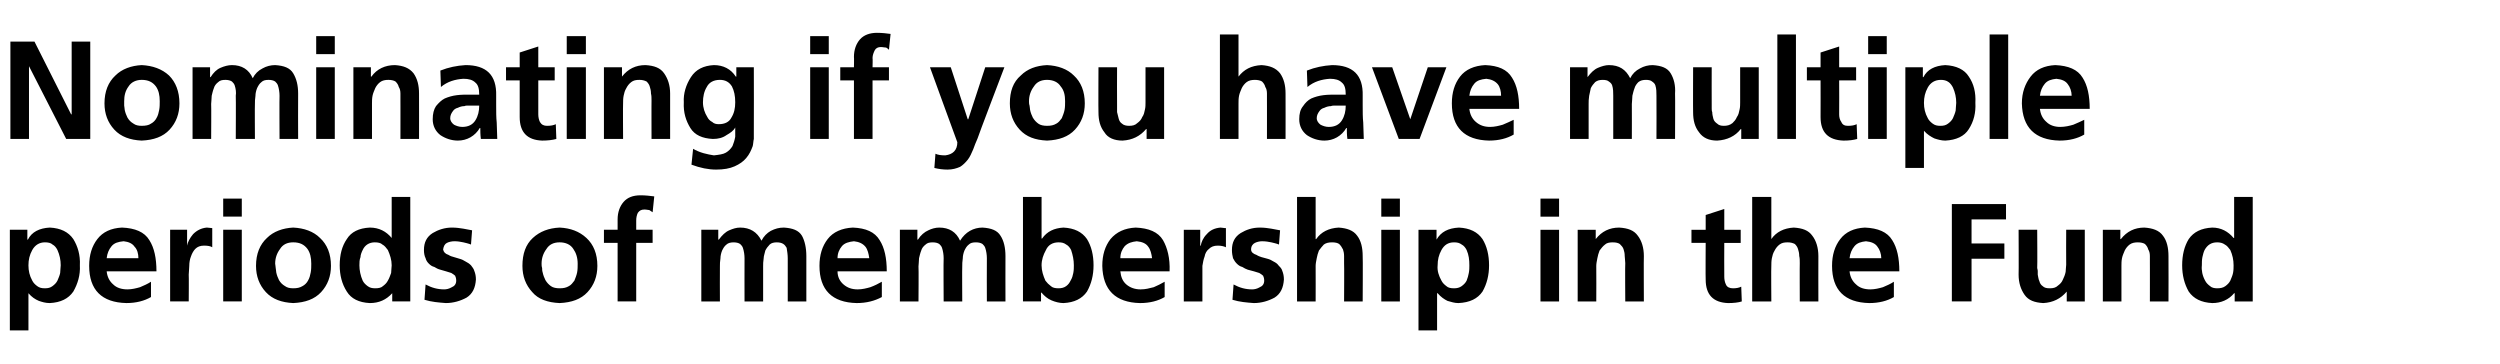
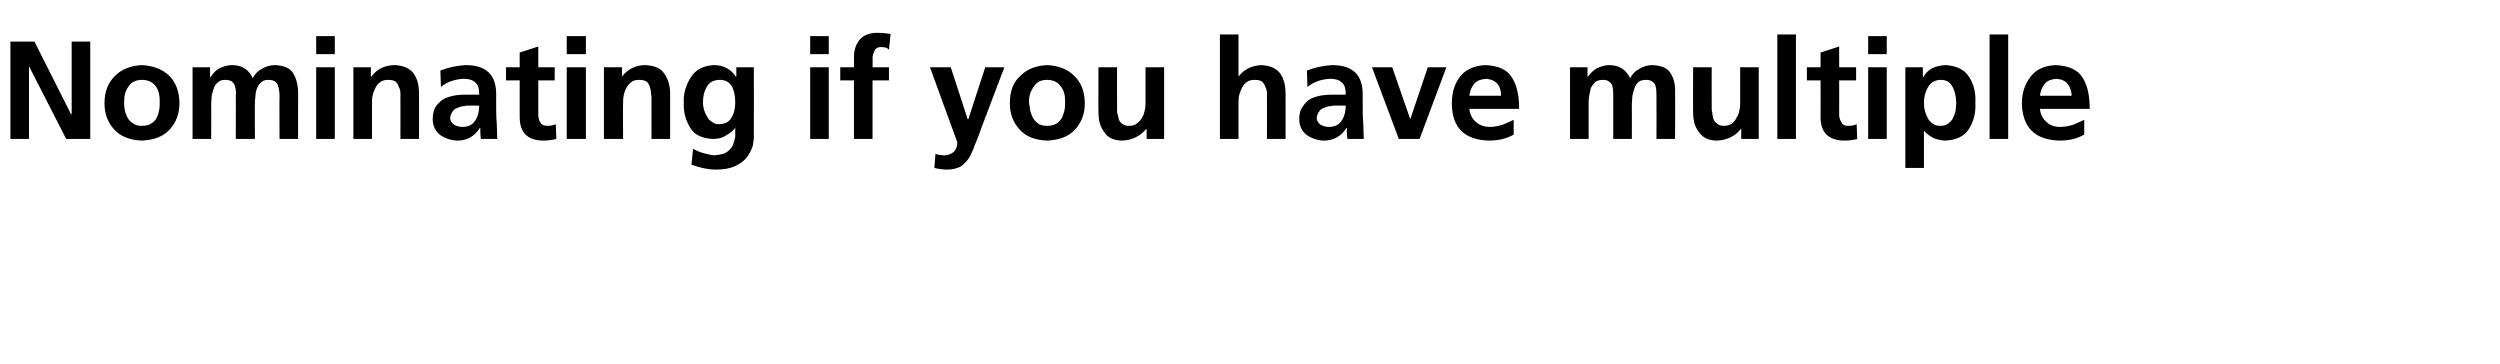
<svg xmlns="http://www.w3.org/2000/svg" version="1.1" width="457px" height="66.6px" viewBox="0 -5 457 66.6" style="top:-5px">
  <desc>Nominating if you have multiple periods of membership in the Fund</desc>
  <defs />
  <g id="Polygon197734">
-     <path d="m1.8 37l3.2 0l0 1.8c0 0 .07.01.1 0c.7-1.4 2.1-2.1 4-2.2c2 .1 3.4.8 4.3 2.1c.8 1.3 1.3 2.9 1.2 4.8c.1 1.8-.4 3.4-1.2 4.8c-.9 1.3-2.3 2-4.3 2.1c-.8 0-1.4-.2-2-.4c-.7-.3-1.3-.7-1.9-1.4c.02-.04 0 0 0 0l0 6.8l-3.4 0l0-18.4zm7.8 2.7c-.3-.3-.8-.4-1.4-.4c-1 0-1.8.5-2.3 1.4c-.5.9-.7 1.8-.7 2.8c0 1 .2 1.9.7 2.8c.2.4.5.7.9 1c.4.3.8.4 1.4.4c.6 0 1-.1 1.4-.4c.4-.3.7-.6.9-1c.2-.5.4-.9.5-1.4c0-.5.1-1 .1-1.4c0-1-.2-1.9-.6-2.8c-.2-.4-.5-.8-.9-1c0 0 0 0 0 0zm15.7 2.5c0-.8-.2-1.6-.7-2.1c-.4-.6-1.1-.9-2-1c-1 .1-1.7.3-2.2.9c-.5.6-.8 1.3-.9 2.2c0 0 5.8 0 5.8 0zm2.3 7.1c-1.2.7-2.7 1.1-4.5 1.1c-4.5-.1-6.8-2.4-6.8-6.8c0-2 .5-3.6 1.5-4.9c1-1.3 2.5-2 4.5-2.1c2.4.1 4.1.8 5 2.3c.9 1.4 1.3 3.3 1.3 5.7c0 0-9.1 0-9.1 0c.1 1 .5 1.8 1.2 2.4c.6.6 1.5.9 2.6.9c.8 0 1.6-.2 2.3-.4c.7-.3 1.4-.6 2-1c0 0 0 2.8 0 2.8zm3.5-12.3l3.1 0l0 2.9c0 0 .01.03 0 0c.1-.6.5-1.4 1.1-2.1c.7-.7 1.5-1.1 2.5-1.2c.3 0 .7.1 1 .1c0 0 0 3.5 0 3.5c-.3-.2-.8-.3-1.5-.3c-.7 0-1.2.2-1.6.6c-.3.3-.6.8-.8 1.4c-.2.5-.3 1.1-.3 1.7c0 .6-.1 1.1-.1 1.6c.04.05 0 4.9 0 4.9l-3.4 0l0-13.1zm9.7 0l3.4 0l0 13.1l-3.4 0l0-13.1zm0-5.7l3.4 0l0 3.3l-3.4 0l0-3.3zm7.8 17.1c-1.2-1.3-1.8-2.9-1.8-4.8c0-2.2.7-3.9 2-5.1c1.2-1.2 2.9-1.8 4.8-1.9c2 .1 3.7.7 4.9 1.9c1.3 1.2 2 2.9 2 5.1c0 1.9-.6 3.5-1.8 4.8c-1.2 1.3-2.9 1.9-5.1 2c-2.1-.1-3.8-.7-5-2c0 0 0 0 0 0zm2.6-7.9c-.6.8-.9 1.7-.9 2.7c0 .2.1.5.1.8c0 .2.1.5.1.8c.1.5.3 1 .5 1.4c.3.5.6.8 1.1 1.1c.4.3.9.4 1.5.4c.7 0 1.2-.1 1.7-.4c.4-.2.8-.6 1-1c.3-.5.4-1 .5-1.5c.1-.5.1-1.1.1-1.6c0-1.1-.2-2-.7-2.7c-.6-.8-1.4-1.2-2.6-1.2c-1.1 0-1.9.4-2.4 1.2c0 0 0 0 0 0zm14.7 1.5c-.2.5-.2 1-.2 1.5c0 .9.2 1.9.6 2.8c.2.4.5.7.9 1c.4.3.8.4 1.4.4c.6 0 1.1-.1 1.4-.4c.4-.3.7-.6.9-1c.3-.5.4-.9.6-1.4c0-.5.1-1 .1-1.4c0-1-.3-1.9-.7-2.8c-.3-.4-.6-.8-1-1c-.3-.3-.8-.4-1.4-.4c-1 0-1.8.5-2.2 1.4c-.2.4-.4.9-.4 1.3c0 0 0 0 0 0zm5.8 6.6c0 0-.05-.02 0 0c-1.1 1.2-2.4 1.8-4.1 1.8c-2-.1-3.4-.8-4.2-2.1c-.9-1.4-1.3-3-1.3-4.8c0-1.9.4-3.5 1.3-4.8c.8-1.3 2.2-2 4.2-2.1c1.7 0 3 .7 4 1.9c-.05-.02 0 0 0 0l0-7.5l3.4 0l0 19.1l-3.3 0l0-1.5zm14.4-8.9c-.5-.2-1-.3-1.4-.4c-.5-.1-1-.2-1.6-.2c-.5 0-1 .1-1.4.3c-.4.2-.6.6-.7 1.2c.1.5.4.8 1 1c.3.2.6.3 1 .4c.3.1.7.2 1 .3c.4.1.8.3 1.1.5c.4.2.7.4 1 .7c.2.3.5.6.6 1c.2.5.3 1 .3 1.6c-.1 1.5-.6 2.6-1.7 3.3c-1.1.6-2.4 1-3.8 1c-1.3-.1-2.6-.2-3.9-.6c0 0 .2-2.8.2-2.8c1.1.6 2.2.9 3.4.9c.4 0 .9-.1 1.4-.4c.5-.2.8-.6.8-1.2c0-.4-.1-.7-.2-.9c-.2-.2-.4-.3-.7-.5c-.6-.2-1.3-.4-2-.6c-.4-.1-.8-.3-1.1-.5c-.4-.1-.7-.3-1-.6c-.3-.3-.5-.6-.6-1c-.2-.4-.3-.9-.3-1.5c0-1.4.5-2.4 1.6-3.1c1-.6 2.2-1 3.5-1c.8 0 1.5.1 2.1.2c.6.1 1.1.2 1.6.3c0 0-.2 2.6-.2 2.6zm11.2 8.7c-1.2-1.3-1.8-2.9-1.8-4.8c0-2.2.6-3.9 1.9-5.1c1.3-1.2 2.9-1.8 4.9-1.9c2 .1 3.6.7 4.9 1.9c1.3 1.2 2 2.9 2 5.1c0 1.9-.6 3.5-1.8 4.8c-1.2 1.3-2.9 1.9-5.1 2c-2.2-.1-3.9-.7-5-2c0 0 0 0 0 0zm2.6-7.9c-.6.8-.9 1.7-.9 2.7c0 .2 0 .5.1.8c0 .2 0 .5.1.8c.1.5.3 1 .5 1.4c.3.5.6.8 1 1.1c.4.3 1 .4 1.6.4c.7 0 1.2-.1 1.7-.4c.4-.2.7-.6 1-1c.2-.5.4-1 .5-1.5c.1-.5.1-1.1.1-1.6c0-1.1-.3-2-.8-2.7c-.5-.8-1.4-1.2-2.5-1.2c-1.1 0-1.9.4-2.4 1.2c0 0 0 0 0 0zm13-1.1l-2.5 0l0-2.4l2.5 0c0 0-.01-1.88 0-1.9c0-1.3.4-2.4 1.1-3.2c.7-.8 1.7-1.2 3.1-1.2c.9 0 1.7.1 2.5.2c0 0-.3 2.9-.3 2.9c-.2-.1-.4-.3-.6-.4c-.2 0-.5-.1-.9-.1c-.6 0-.9.2-1.2.6c-.2.4-.3.9-.3 1.4c0 .02 0 1.7 0 1.7l3 0l0 2.4l-3 0l0 10.7l-3.4 0l0-10.7zm15.3-2.4l3.1 0l0 1.8c0 0 .09-.02.1 0c.6-.8 1.2-1.4 1.9-1.7c.7-.3 1.3-.5 2-.5c1.8 0 3.1.8 3.9 2.4c.4-.8 1-1.4 1.7-1.8c.8-.4 1.5-.6 2.4-.6c1.6.1 2.7.5 3.3 1.5c.5.9.8 2.2.8 3.7c.01-.01 0 8.3 0 8.3l-3.4 0c0 0-.01-7.85 0-7.9c0-.6-.1-1.3-.2-1.9c-.2-.3-.3-.5-.6-.7c-.3-.2-.7-.3-1.2-.3c-.5 0-1 .1-1.3.4c-.3.3-.6.7-.8 1.1c-.1.5-.3 1-.3 1.4c-.1.6-.1 1.1-.1 1.5c-.01 0 0 6.4 0 6.4l-3.4 0c0 0-.02-7.85 0-7.9c0-.6-.1-1.3-.3-1.9c-.1-.3-.3-.5-.5-.7c-.3-.2-.7-.3-1.2-.3c-.5 0-1 .1-1.3.4c-.4.3-.6.7-.8 1.1c-.2.5-.3 1-.3 1.4c-.1.6-.1 1.1-.1 1.5c-.03 0 0 6.4 0 6.4l-3.4 0l0-13.1zm30.7 5.2c-.1-.8-.3-1.6-.7-2.1c-.5-.6-1.2-.9-2.1-1c-.9.1-1.7.3-2.2.9c-.5.6-.8 1.3-.8 2.2c0 0 5.8 0 5.8 0zm2.3 7.1c-1.3.7-2.8 1.1-4.6 1.1c-4.5-.1-6.8-2.4-6.8-6.8c0-2 .5-3.6 1.5-4.9c1-1.3 2.6-2 4.6-2.1c2.4.1 4 .8 4.9 2.3c.9 1.4 1.3 3.3 1.3 5.7c0 0-9 0-9 0c0 1 .4 1.8 1.1 2.4c.7.6 1.5.9 2.6.9c.8 0 1.6-.2 2.3-.4c.8-.3 1.4-.6 2.1-1c0 0 0 2.8 0 2.8zm3.3-12.3l3.2 0l0 1.8c0 0 .07-.02.1 0c.5-.8 1.2-1.4 1.9-1.7c.6-.3 1.3-.5 2-.5c1.8 0 3.1.8 3.8 2.4c.5-.8 1.1-1.4 1.8-1.8c.7-.4 1.5-.6 2.3-.6c1.6.1 2.7.5 3.3 1.5c.6.9.9 2.2.9 3.7c-.02-.01 0 8.3 0 8.3l-3.4 0c0 0-.03-7.85 0-7.9c0-.6-.1-1.3-.3-1.9c-.1-.3-.3-.5-.5-.7c-.3-.2-.7-.3-1.2-.3c-.6 0-1 .1-1.3.4c-.4.3-.6.7-.8 1.1c-.2.5-.3 1-.3 1.4c-.1.6-.1 1.1-.1 1.5c-.04 0 0 6.4 0 6.4l-3.4 0c0 0-.05-7.85 0-7.9c0-.6-.1-1.3-.3-1.9c-.1-.3-.3-.5-.5-.7c-.3-.2-.7-.3-1.2-.3c-.6 0-1 .1-1.3.4c-.4.3-.7.7-.8 1.1c-.2.5-.3 1-.4 1.4c0 .6-.1 1.1-.1 1.5c.05 0 0 6.4 0 6.4l-3.4 0l0-13.1zm26.7 3.7c-.5.9-.8 1.8-.8 2.8c0 1 .3 1.9.7 2.8c.3.4.6.7 1 1c.3.3.8.4 1.4.4c.5 0 1-.1 1.4-.4c.4-.3.6-.6.8-1c.3-.5.4-.9.5-1.4c.1-.5.1-1 .1-1.4c0-1-.2-1.9-.5-2.8c-.2-.4-.5-.8-.9-1c-.4-.3-.8-.4-1.4-.4c-1.1 0-1.9.5-2.3 1.4c0 0 0 0 0 0zm-4.2-9.7l3.4 0l0 7.6c0 0 .07.03.1 0c.9-1.3 2.2-1.9 3.9-2c2 .1 3.4.8 4.3 2.1c.8 1.3 1.2 2.9 1.2 4.8c0 1.8-.4 3.4-1.2 4.8c-.9 1.3-2.3 2-4.3 2.1c-.7 0-1.5-.2-2.2-.5c-.7-.3-1.3-.8-1.8-1.4c-.03-.04-.1 0-.1 0l0 1.6l-3.3 0l0-19.1zm23.6 11.2c-.1-.8-.3-1.6-.7-2.1c-.4-.6-1.1-.9-2.1-1c-.9.1-1.6.3-2.2.9c-.5.6-.8 1.3-.8 2.2c0 0 5.8 0 5.8 0zm2.3 7.1c-1.2.7-2.7 1.1-4.5 1.1c-4.5-.1-6.8-2.4-6.9-6.8c0-2 .5-3.6 1.5-4.9c1.1-1.3 2.6-2 4.6-2.1c2.4.1 4.1.8 5 2.3c.8 1.4 1.3 3.3 1.2 5.7c0 0-9 0-9 0c.1 1 .4 1.8 1.1 2.4c.7.6 1.6.9 2.6.9c.9 0 1.6-.2 2.4-.4c.7-.3 1.3-.6 2-1c0 0 0 2.8 0 2.8zm3.5-12.3l3 0l0 2.9c0 0 .07.03.1 0c.1-.6.4-1.4 1.1-2.1c.6-.7 1.4-1.1 2.5-1.2c.3 0 .6.1 1 .1c0 0 0 3.5 0 3.5c-.4-.2-.9-.3-1.5-.3c-.7 0-1.2.2-1.6.6c-.4.3-.7.8-.8 1.4c-.2.5-.3 1.1-.4 1.7c0 .6 0 1.1 0 1.6c0 .05 0 4.9 0 4.9l-3.4 0l0-13.1zm17.4 2.7c-.5-.2-1-.3-1.4-.4c-.5-.1-1-.2-1.7-.2c-.4 0-.9.1-1.3.3c-.4.2-.7.6-.7 1.2c0 .5.4.8 1 1c.3.2.6.3.9.4c.4.1.8.2 1.1.3c.4.1.8.3 1.1.5c.4.2.7.4.9.7c.3.3.6.6.7 1c.2.5.3 1 .3 1.6c-.1 1.5-.6 2.6-1.7 3.3c-1.1.6-2.4 1-3.8 1c-1.3-.1-2.6-.2-3.9-.6c0 0 .2-2.8.2-2.8c1.1.6 2.2.9 3.4.9c.4 0 .9-.1 1.4-.4c.5-.2.8-.6.8-1.2c0-.4-.1-.7-.2-.9c-.2-.2-.4-.3-.7-.5c-.6-.2-1.3-.4-2.1-.6c-.3-.1-.7-.3-1-.5c-.4-.1-.7-.3-1-.6c-.3-.3-.5-.6-.7-1c-.1-.4-.2-.9-.2-1.5c0-1.4.5-2.4 1.6-3.1c1-.6 2.1-1 3.5-1c.8 0 1.5.1 2.1.2c.6.1 1.1.2 1.6.3c0 0-.2 2.6-.2 2.6zm3.3-8.7l3.4 0l0 7.7c0 0 .07.03.1 0c.9-1.3 2.3-2 4.1-2.1c1.5.1 2.7.5 3.4 1.5c.7.9 1 2.2 1 3.7c.05-.01 0 8.3 0 8.3l-3.4 0c0 0 .04-7.04 0-7c0-.5 0-.9 0-1.3c0-.5-.1-.9-.2-1.2c-.2-.4-.4-.7-.7-1c-.3-.2-.7-.3-1.3-.3c-.6 0-1.1.1-1.5.4c-.3.3-.6.7-.9 1.1c-.2.5-.3.9-.4 1.4c-.1.5-.2 1-.2 1.4c.02.05 0 6.5 0 6.5l-3.4 0l0-19.1zm15.4 6l3.4 0l0 13.1l-3.4 0l0-13.1zm0-5.7l3.4 0l0 3.3l-3.4 0l0-3.3zm6.8 5.7l3.3 0l0 1.8c0 0 .04.01 0 0c.8-1.4 2.1-2.1 4.1-2.2c2 .1 3.4.8 4.3 2.1c.8 1.3 1.2 2.9 1.2 4.8c0 1.8-.4 3.4-1.2 4.8c-.9 1.3-2.3 2-4.4 2.1c-.7 0-1.3-.2-2-.4c-.6-.3-1.2-.7-1.8-1.4c-.01-.04-.1 0-.1 0l0 6.8l-3.4 0l0-18.4zm7.9 2.7c-.4-.3-.8-.4-1.4-.4c-1.1 0-1.8.5-2.3 1.4c-.5.9-.7 1.8-.7 2.8c-.1 1 .2 1.9.7 2.8c.2.4.5.7.9 1c.3.3.8.4 1.4.4c.5 0 1-.1 1.4-.4c.4-.3.7-.6.9-1c.2-.5.3-.9.4-1.4c.1-.5.1-1 .1-1.4c0-1-.1-1.9-.5-2.8c-.2-.4-.5-.8-.9-1c0 0 0 0 0 0zm14.4-2.7l3.4 0l0 13.1l-3.4 0l0-13.1zm0-5.7l3.4 0l0 3.3l-3.4 0l0-3.3zm6.8 5.7l3.3 0l0 1.7c0 0 .01.03 0 0c1.1-1.4 2.5-2.1 4.3-2.1c1.6.1 2.7.5 3.4 1.5c.7.9 1.1 2.2 1.1 3.7c-.04-.01 0 8.3 0 8.3l-3.4 0c0 0-.05-7.04 0-7c0-.5-.1-.9-.1-1.3c0-.5-.1-.9-.2-1.2c-.1-.4-.4-.7-.7-1c-.3-.2-.7-.3-1.3-.3c-.6 0-1.1.1-1.4.4c-.4.3-.7.7-1 1.1c-.2.5-.3.9-.4 1.4c-.1.5-.2 1-.2 1.4c.03.05 0 6.5 0 6.5l-3.4 0l0-13.1zm23.4 2.4l-2.6 0l0-2.4l2.6 0l0-2.7l3.4-1.1l0 3.8l3 0l0 2.4l-3 0c0 0-.03 6.15 0 6.2c0 .5.1 1 .3 1.4c.2.5.7.7 1.3.7c.6 0 1.1-.1 1.5-.3c0 0 .1 2.7.1 2.7c-.6.2-1.5.3-2.5.3c-2.7-.1-4.1-1.5-4.1-4.3c-.04.01 0-6.7 0-6.7zm8.5-8.4l3.5 0l0 7.7c0 0 0 .03 0 0c.9-1.3 2.3-2 4.1-2.1c1.6.1 2.7.5 3.4 1.5c.7.9 1.1 2.2 1.1 3.7c-.02-.01 0 8.3 0 8.3l-3.4 0c0 0-.03-7.04 0-7c0-.5 0-.9-.1-1.3c0-.5-.1-.9-.2-1.2c-.1-.4-.3-.7-.6-1c-.4-.2-.8-.3-1.3-.3c-.7 0-1.1.1-1.5.4c-.4.3-.7.7-.9 1.1c-.3.5-.4.9-.5 1.4c-.1.5-.1 1-.1 1.4c-.05.05 0 6.5 0 6.5l-3.5 0l0-19.1zm23.6 11.2c0-.8-.3-1.6-.7-2.1c-.4-.6-1.1-.9-2.1-1c-.9.1-1.6.3-2.1.9c-.5.6-.8 1.3-.9 2.2c0 0 5.8 0 5.8 0zm2.3 7.1c-1.2.7-2.7 1.1-4.5 1.1c-4.5-.1-6.8-2.4-6.8-6.8c0-2 .5-3.6 1.5-4.9c1-1.3 2.5-2 4.5-2.1c2.4.1 4.1.8 5 2.3c.9 1.4 1.3 3.3 1.3 5.7c0 0-9.1 0-9.1 0c.1 1 .5 1.8 1.2 2.4c.6.6 1.5.9 2.6.9c.8 0 1.6-.2 2.3-.4c.7-.3 1.4-.6 2-1c0 0 0 2.8 0 2.8zm10.6-17l9.9 0l0 2.8l-6.3 0l0 4.4l6 0l0 2.8l-6 0l0 7.8l-3.6 0l0-17.8zm24.3 17.8l-3.3 0l0-1.8c0 0-.01-.02 0 0c-1.1 1.3-2.5 2-4.3 2.1c-1.6-.1-2.7-.5-3.4-1.5c-.7-1-1.1-2.2-1.1-3.7c.04.02 0-8.2 0-8.2l3.4 0c0 0 .05 6.95 0 7c0 .1.1.3.1.5c0 .2 0 .5 0 .7c.1.4.1.8.3 1.2c.1.4.3.7.6.9c.3.3.7.4 1.3.4c.6 0 1.1-.1 1.5-.5c.4-.3.7-.6.9-1.1c.2-.4.4-.9.5-1.4c0-.5.1-.9.1-1.3c-.03-.03 0-6.4 0-6.4l3.4 0l0 13.1zm3.3-13.1l3.2 0l0 1.7c0 0 .07.03.1 0c1.1-1.4 2.5-2.1 4.3-2.1c1.5.1 2.7.5 3.4 1.5c.7.9 1 2.2 1 3.7c.03-.01 0 8.3 0 8.3l-3.4 0c0 0 .01-7.04 0-7c0-.5 0-.9 0-1.3c0-.5-.1-.9-.3-1.2c-.1-.4-.3-.7-.6-1c-.3-.2-.8-.3-1.3-.3c-.6 0-1.1.1-1.5.4c-.4.3-.7.7-.9 1.1c-.2.5-.4.9-.5 1.4c-.1.5-.1 1-.1 1.4c0 .05 0 6.5 0 6.5l-3.4 0l0-13.1zm18.2 5c-.1.5-.1 1-.1 1.5c-.1.9.1 1.9.6 2.8c.2.4.5.7.9 1c.3.3.8.4 1.3.4c.6 0 1.1-.1 1.5-.4c.4-.3.7-.6.9-1c.2-.5.4-.9.5-1.4c.1-.5.1-1 .1-1.4c0-1-.2-1.9-.6-2.8c-.3-.4-.6-.8-1-1c-.4-.3-.9-.4-1.4-.4c-1.1 0-1.8.5-2.3 1.4c-.2.4-.3.9-.4 1.3c0 0 0 0 0 0zm5.9 6.6c0 0-.09-.02-.1 0c-1 1.2-2.4 1.8-4 1.8c-2-.1-3.4-.8-4.3-2.1c-.8-1.4-1.2-3-1.2-4.8c0-1.9.4-3.5 1.2-4.8c.9-1.3 2.3-2 4.3-2.1c1.6 0 2.9.7 3.9 1.9c.01-.02.1 0 .1 0l0-7.5l3.4 0l0 19.1l-3.3 0l0-1.5z" stroke="none" fill="#000" />
-   </g>
+     </g>
  <g id="Polygon197733">
    <path d="m1.9 2.6l4.4 0l6.7 13.3l.1 0l0-13.3l3.4 0l0 17.8l-4.4 0l-6.8-13.3l0 0l0 13.3l-3.4 0l0-17.8zm19 16.1c-1.2-1.3-1.8-2.9-1.8-4.8c0-2.2.7-3.9 2-5.1c1.2-1.2 2.9-1.8 4.8-1.9c2 .1 3.7.7 5 1.9c1.2 1.2 1.9 2.9 1.9 5.1c0 1.9-.6 3.5-1.8 4.8c-1.2 1.3-2.9 1.9-5.1 2c-2.1-.1-3.8-.7-5-2c0 0 0 0 0 0zm2.6-7.9c-.6.8-.8 1.7-.8 2.7c0 .2 0 .5 0 .8c0 .2.1.5.1.8c.1.5.3 1 .5 1.4c.3.5.6.8 1.1 1.1c.4.3.9.4 1.5.4c.7 0 1.3-.1 1.7-.4c.4-.2.8-.6 1-1c.3-.5.4-1 .5-1.5c.1-.5.1-1.1.1-1.6c0-1.1-.2-2-.7-2.7c-.6-.8-1.4-1.2-2.6-1.2c-1 0-1.9.4-2.4 1.2c0 0 0 0 0 0zm11.7-3.5l3.2 0l0 1.8c0 0 .06-.01.1 0c.5-.8 1.1-1.4 1.8-1.7c.7-.3 1.4-.5 2.1-.5c1.8 0 3.1.8 3.8 2.4c.4-.8 1-1.4 1.8-1.8c.7-.4 1.5-.6 2.3-.6c1.6.1 2.7.5 3.3 1.5c.6 1 .9 2.2.9 3.7c-.03-.01 0 8.3 0 8.3l-3.4 0c0 0-.04-7.85 0-7.9c0-.6-.1-1.3-.3-1.9c-.1-.3-.3-.5-.5-.7c-.3-.2-.7-.3-1.2-.3c-.6 0-1 .1-1.3.4c-.4.3-.6.7-.8 1.1c-.2.5-.3 1-.3 1.4c-.1.6-.1 1.1-.1 1.5c-.04 0 0 6.4 0 6.4l-3.5 0c0 0 .04-7.85 0-7.9c.1-.6 0-1.3-.2-1.9c-.1-.3-.3-.5-.5-.7c-.3-.2-.7-.3-1.2-.3c-.6 0-1 .1-1.3.4c-.4.3-.7.7-.8 1.1c-.2.5-.3 1-.4 1.4c0 .6-.1 1.1-.1 1.5c.04 0 0 6.4 0 6.4l-3.4 0l0-13.1zm22.6 0l3.4 0l0 13.1l-3.4 0l0-13.1zm0-5.7l3.4 0l0 3.3l-3.4 0l0-3.3zm6.8 5.7l3.2 0l0 1.7c0 0 .06.04.1 0c1-1.4 2.5-2.1 4.3-2.1c1.5.1 2.6.5 3.4 1.5c.7 1 1 2.2 1 3.7c.02-.01 0 8.3 0 8.3l-3.4 0c0 0 .01-7.04 0-7c0-.5 0-.9 0-1.3c0-.5-.1-.9-.3-1.2c-.1-.4-.3-.7-.6-1c-.3-.2-.8-.3-1.3-.3c-.6 0-1.1.1-1.5.4c-.4.3-.7.7-.9 1.1c-.2.5-.4.9-.5 1.4c-.1.5-.1 1-.1 1.4c-.01.05 0 6.5 0 6.5l-3.4 0l0-13.1zm15.9.6c1.5-.6 3-.9 4.6-1c3.8 0 5.7 1.8 5.6 5.6c0 0 0 1.7 0 1.7c0 1.2 0 2.3.1 3.2c0 1 .1 2 .1 3c0 0-3 0-3 0c-.1-.8-.1-1.5-.1-2c0 0-.1 0-.1 0c-.4.7-1 1.3-1.7 1.7c-.7.4-1.5.6-2.3.6c-1.2 0-2.3-.4-3.2-1c-.9-.7-1.4-1.7-1.4-2.9c0-1 .2-1.8.6-2.4c.5-.6 1-1.1 1.6-1.4c.7-.3 1.4-.5 2.2-.6c.8-.1 1.5-.1 2.2-.1c0 0 1.9 0 1.9 0c0-1.1-.2-1.8-.7-2.2c-.5-.5-1.2-.7-2.2-.7c-1.5.1-2.9.5-4.1 1.5c0 0-.1-3-.1-3zm2.3 7.4c-.3.4-.5.8-.5 1.3c0 .5.3.9.7 1.2c.4.2.9.4 1.5.4c1.1 0 1.9-.4 2.4-1.2c.5-.8.7-1.7.7-2.7c.01.01-1.5 0-1.5 0c0 0-.55.01-.5 0c-.3 0-.5 0-.7.1c-.4 0-.8.1-1.2.3c-.4.1-.7.3-.9.6c0 0 0 0 0 0zm12.2-5.6l-2.5 0l0-2.4l2.5 0l0-2.7l3.4-1.1l0 3.8l3 0l0 2.4l-3 0c0 0 .01 6.16 0 6.2c0 .5.1 1 .3 1.4c.3.5.7.7 1.3.7c.7 0 1.2-.1 1.6-.3c0 0 .1 2.7.1 2.7c-.7.2-1.6.3-2.6.3c-2.7-.1-4.1-1.5-4.1-4.3c0 .02 0-6.7 0-6.7zm8.6-2.4l3.5 0l0 13.1l-3.5 0l0-13.1zm0-5.7l3.5 0l0 3.3l-3.5 0l0-3.3zm6.8 5.7l3.3 0l0 1.7c0 0 .03.04 0 0c1.1-1.4 2.5-2.1 4.3-2.1c1.6.1 2.7.5 3.4 1.5c.7 1 1.1 2.2 1.1 3.7c-.01-.01 0 8.3 0 8.3l-3.4 0c0 0-.02-7.04 0-7c0-.5 0-.9-.1-1.3c0-.5-.1-.9-.2-1.2c-.1-.4-.3-.7-.6-1c-.4-.2-.8-.3-1.3-.3c-.7 0-1.1.1-1.5.4c-.4.3-.7.7-.9 1.1c-.3.5-.4.9-.5 1.4c-.1.5-.1 1-.1 1.4c-.04.05 0 6.5 0 6.5l-3.5 0l0-13.1zm19.8 10c.3.3.7.4 1.2.4c1.1 0 1.9-.4 2.3-1.2c.5-.8.7-1.7.7-2.8c0-1.2-.2-2.1-.6-2.9c-.5-.8-1.2-1.2-2.2-1.2c-1.2 0-2 .5-2.4 1.3c-.5.8-.7 1.8-.7 2.8c0 1 .3 1.9.8 2.7c.2.4.5.7.9.9c0 0 0 0 0 0zm7.6-10c0 0 .03 11.79 0 11.8c0 .4 0 .8 0 1.3c-.1.4-.1.9-.2 1.3c-.3.8-.6 1.5-1.2 2.2c-.5.6-1.2 1.1-2.1 1.5c-.9.4-2 .6-3.4.6c-1.4 0-2.9-.3-4.5-.9c0 0 .3-2.9.3-2.9c.5.3 1.2.6 1.9.8c.7.2 1.3.3 1.9.4c.9-.1 1.7-.2 2.2-.5c.5-.3.9-.7 1.2-1.2c.2-.5.4-1.1.5-1.7c0-.6 0-1.2 0-1.7c0 0 0 0 0 0c-.3.6-.9 1-1.6 1.4c-.7.5-1.5.7-2.5.7c-1.9-.1-3.3-.7-4.1-2c-.8-1.3-1.3-2.8-1.2-4.7c-.1-1.6.4-3.2 1.3-4.6c.9-1.4 2.3-2.1 4.2-2.2c1.7 0 3.1.7 4 2.1c.03.04.1 0 .1 0l0-1.7l3.2 0zm10.3 0l3.4 0l0 13.1l-3.4 0l0-13.1zm0-5.7l3.4 0l0 3.3l-3.4 0l0-3.3zm8 8.1l-2.5 0l0-2.4l2.5 0c0 0 .04-1.88 0-1.9c0-1.3.4-2.4 1.1-3.2c.7-.8 1.8-1.2 3.1-1.2c.9 0 1.8.1 2.5.2c0 0-.3 2.9-.3 2.9c-.1-.1-.3-.3-.5-.4c-.3 0-.6-.1-1-.1c-.5 0-.9.2-1.1.6c-.2.4-.4.9-.4 1.4c.05.03 0 1.7 0 1.7l3 0l0 2.4l-3 0l0 10.7l-3.4 0l0-10.7zm20.8 7.1l.1 0l3.1-9.5l3.5 0c0 0-4.94 12.96-4.9 13c-.3.7-.6 1.4-.8 2c-.3.7-.6 1.4-1 1.9c-.4.5-.9 1-1.4 1.3c-.7.3-1.4.5-2.3.5c-.8 0-1.6-.1-2.4-.3c0 0 .2-2.6.2-2.6c.4.2 1 .3 1.8.3c.7-.1 1.2-.3 1.6-.7c.4-.4.6-1 .6-1.7c0 .03-5-13.7-5-13.7l3.8 0l3.1 9.5zm9.5 1.9c-1.2-1.3-1.8-2.9-1.8-4.8c0-2.2.6-3.9 2-5.1c1.2-1.2 2.8-1.8 4.8-1.9c2 .1 3.7.7 4.9 1.9c1.3 1.2 2 2.9 2 5.1c0 1.9-.6 3.5-1.8 4.8c-1.2 1.3-2.9 1.9-5.1 2c-2.2-.1-3.8-.7-5-2c0 0 0 0 0 0zm2.6-7.9c-.6.8-.9 1.7-.9 2.7c0 .2 0 .5.1.8c0 .2.1.5.1.8c.1.5.3 1 .5 1.4c.3.5.6.8 1 1.1c.4.3 1 .4 1.6.4c.7 0 1.2-.1 1.7-.4c.4-.2.7-.6 1-1c.2-.5.4-1 .5-1.5c.1-.5.1-1.1.1-1.6c0-1.1-.2-2-.8-2.7c-.5-.8-1.4-1.2-2.5-1.2c-1.1 0-1.9.4-2.4 1.2c0 0 0 0 0 0zm23.8 9.6l-3.2 0l0-1.8c0 0-.09-.02-.1 0c-1.1 1.3-2.5 2-4.3 2.1c-1.5 0-2.7-.5-3.3-1.5c-.8-1-1.1-2.2-1.1-3.7c-.04.03 0-8.2 0-8.2l3.4 0c0 0-.03 6.95 0 7c0 .1 0 .3 0 .5c0 .2 0 .5 0 .7c.1.4.2.8.3 1.2c.1.4.3.7.6.9c.3.3.8.4 1.3.4c.6 0 1.1-.1 1.5-.5c.4-.3.7-.6.9-1.1c.3-.4.4-.9.5-1.4c.1-.4.1-.9.1-1.3c-.01-.03 0-6.4 0-6.4l3.4 0l0 13.1zm10.2-19.1l3.4 0l0 7.7c0 0 .04.04 0 0c1-1.3 2.3-2 4.2-2.1c1.5.1 2.6.5 3.4 1.5c.7 1 1 2.2 1 3.7c.02-.01 0 8.3 0 8.3l-3.4 0c0 0 .01-7.04 0-7c0-.5 0-.9 0-1.3c0-.5-.1-.9-.3-1.2c-.1-.4-.3-.7-.6-1c-.3-.2-.8-.3-1.3-.3c-.6 0-1.1.1-1.5.4c-.4.3-.7.7-.9 1.1c-.2.5-.4.9-.5 1.4c-.1.5-.1 1-.1 1.4c-.01.05 0 6.5 0 6.5l-3.4 0l0-19.1zm15.9 6.6c1.5-.6 3-.9 4.6-1c3.8 0 5.7 1.8 5.6 5.6c0 0 0 1.7 0 1.7c0 1.2 0 2.3.1 3.2c0 1 .1 2 .1 3c0 0-3 0-3 0c-.1-.8-.1-1.5-.1-2c0 0-.1 0-.1 0c-.4.7-1 1.3-1.7 1.7c-.7.4-1.5.6-2.3.6c-1.2 0-2.3-.4-3.2-1c-.9-.7-1.4-1.7-1.4-2.9c0-1 .2-1.8.7-2.4c.4-.6.9-1.1 1.5-1.4c.7-.3 1.4-.5 2.2-.6c.8-.1 1.5-.1 2.2-.1c0 0 1.9 0 1.9 0c0-1.1-.2-1.8-.7-2.2c-.5-.5-1.2-.7-2.2-.7c-1.5.1-2.9.5-4.1 1.5c0 0-.1-3-.1-3zm2.3 7.4c-.3.4-.5.8-.5 1.3c0 .5.3.9.7 1.2c.4.2.9.4 1.5.4c1.1 0 1.9-.4 2.4-1.2c.5-.8.7-1.7.7-2.7c.02.01-1.5 0-1.5 0c0 0-.55.01-.5 0c-.2 0-.5 0-.7.1c-.4 0-.8.1-1.2.3c-.4.1-.7.3-.9.6c0 0 0 0 0 0zm9.6-8l3.7 0l3.3 9.5l0 0l3.2-9.5l3.4 0l-4.9 13.1l-3.8 0l-4.9-13.1zm23.6 5.2c0-.8-.2-1.6-.6-2.1c-.5-.6-1.2-.9-2.1-1c-1 .1-1.7.3-2.2.9c-.5.6-.8 1.3-.9 2.2c0 0 5.8 0 5.8 0zm2.3 7.1c-1.2.7-2.7 1.1-4.5 1.1c-4.5-.1-6.8-2.4-6.8-6.8c0-2 .5-3.6 1.5-4.9c1-1.3 2.6-2 4.6-2.1c2.4.1 4 .8 4.9 2.3c.9 1.4 1.3 3.3 1.3 5.7c0 0-9.1 0-9.1 0c.1 1 .5 1.8 1.2 2.4c.7.6 1.5.9 2.6.9c.8 0 1.6-.2 2.3-.4c.7-.3 1.4-.6 2-.9c0 0 0 2.7 0 2.7zm10.3-12.3l3.2 0l0 1.8c0 0 .03-.01 0 0c.6-.8 1.2-1.4 1.9-1.7c.7-.3 1.4-.5 2-.5c1.9 0 3.1.8 3.9 2.4c.4-.8 1-1.4 1.8-1.8c.7-.4 1.5-.6 2.3-.6c1.6.1 2.7.5 3.3 1.5c.6 1 .9 2.2.8 3.7c.04-.01 0 8.3 0 8.3l-3.4 0c0 0 .03-7.85 0-7.9c0-.6 0-1.3-.2-1.9c-.1-.3-.3-.5-.6-.7c-.2-.2-.6-.3-1.1-.3c-.6 0-1 .1-1.4.4c-.3.3-.6.7-.7 1.1c-.2.5-.3 1-.4 1.4c0 .6-.1 1.1-.1 1.5c.02 0 0 6.4 0 6.4l-3.4 0c0 0 .01-7.85 0-7.9c0-.6 0-1.3-.2-1.9c-.1-.3-.3-.5-.6-.7c-.2-.2-.6-.3-1.1-.3c-.6 0-1 .1-1.4.4c-.3.3-.6.7-.8 1.1c-.1.5-.2 1-.3 1.4c-.1.6-.1 1.1-.1 1.5c.01 0 0 6.4 0 6.4l-3.4 0l0-13.1zm34.5 13.1l-3.2 0l0-1.8c0 0-.07-.02-.1 0c-1 1.3-2.5 2-4.3 2.1c-1.5 0-2.6-.5-3.3-1.5c-.8-1-1.1-2.2-1.1-3.7c-.03.03 0-8.2 0-8.2l3.4 0c0 0-.02 6.95 0 7c0 .1 0 .3 0 .5c0 .2 0 .5.1.7c0 .4.1.8.2 1.2c.1.4.4.7.7.9c.3.3.7.4 1.2.4c.6 0 1.1-.1 1.6-.5c.3-.3.6-.6.8-1.1c.3-.4.4-.9.5-1.4c.1-.4.1-.9.1-1.3c0-.03 0-6.4 0-6.4l3.4 0l0 13.1zm3.4-19.1l3.4 0l0 19.1l-3.4 0l0-19.1zm7.9 8.4l-2.5 0l0-2.4l2.5 0l0-2.7l3.4-1.1l0 3.8l3.1 0l0 2.4l-3.1 0c0 0 .03 6.16 0 6.2c0 .5.1 1 .4 1.4c.2.5.6.7 1.2.7c.7 0 1.2-.1 1.6-.3c0 0 .1 2.7.1 2.7c-.7.2-1.5.3-2.5.3c-2.8-.1-4.2-1.5-4.2-4.3c.02.02 0-6.7 0-6.7zm8.7-2.4l3.4 0l0 13.1l-3.4 0l0-13.1zm0-5.7l3.4 0l0 3.3l-3.4 0l0-3.3zm6.8 5.7l3.2 0l0 1.8c0 0 .08.01.1 0c.7-1.4 2.1-2.1 4-2.2c2 .1 3.5.8 4.3 2.1c.9 1.3 1.3 2.9 1.2 4.8c.1 1.8-.3 3.4-1.2 4.8c-.8 1.3-2.3 2-4.3 2.1c-.7 0-1.4-.2-2-.4c-.6-.3-1.3-.7-1.9-1.4c.03-.04 0 0 0 0l0 6.8l-3.4 0l0-18.4zm7.9 2.7c-.4-.3-.9-.4-1.4-.4c-1.1 0-1.9.5-2.4 1.4c-.5.9-.7 1.8-.7 2.8c0 1 .2 1.9.7 2.8c.2.4.5.7.9 1c.4.3.8.4 1.4.4c.6 0 1-.1 1.4-.4c.4-.3.7-.6.9-1c.2-.5.4-.9.5-1.4c0-.5.1-1 .1-1.4c0-1-.2-1.9-.6-2.8c-.2-.4-.5-.8-.8-1c0 0 0 0 0 0zm7.5-8.7l3.4 0l0 19.1l-3.4 0l0-19.1zm15 11.2c0-.8-.3-1.6-.7-2.1c-.4-.6-1.1-.9-2.1-1c-.9.1-1.6.3-2.1.9c-.5.6-.8 1.3-.9 2.2c0 0 5.8 0 5.8 0zm2.3 7.1c-1.2.7-2.7 1.1-4.5 1.1c-4.5-.1-6.8-2.4-6.9-6.8c0-2 .6-3.6 1.6-4.9c1-1.3 2.5-2 4.5-2.1c2.4.1 4.1.8 5 2.3c.9 1.4 1.3 3.3 1.3 5.7c0 0-9.1 0-9.1 0c.1 1 .5 1.8 1.2 2.4c.6.6 1.5.9 2.5.9c.9 0 1.7-.2 2.4-.4c.7-.3 1.4-.6 2-.9c0 0 0 2.7 0 2.7z" stroke="none" fill="#000" />
  </g>
</svg>